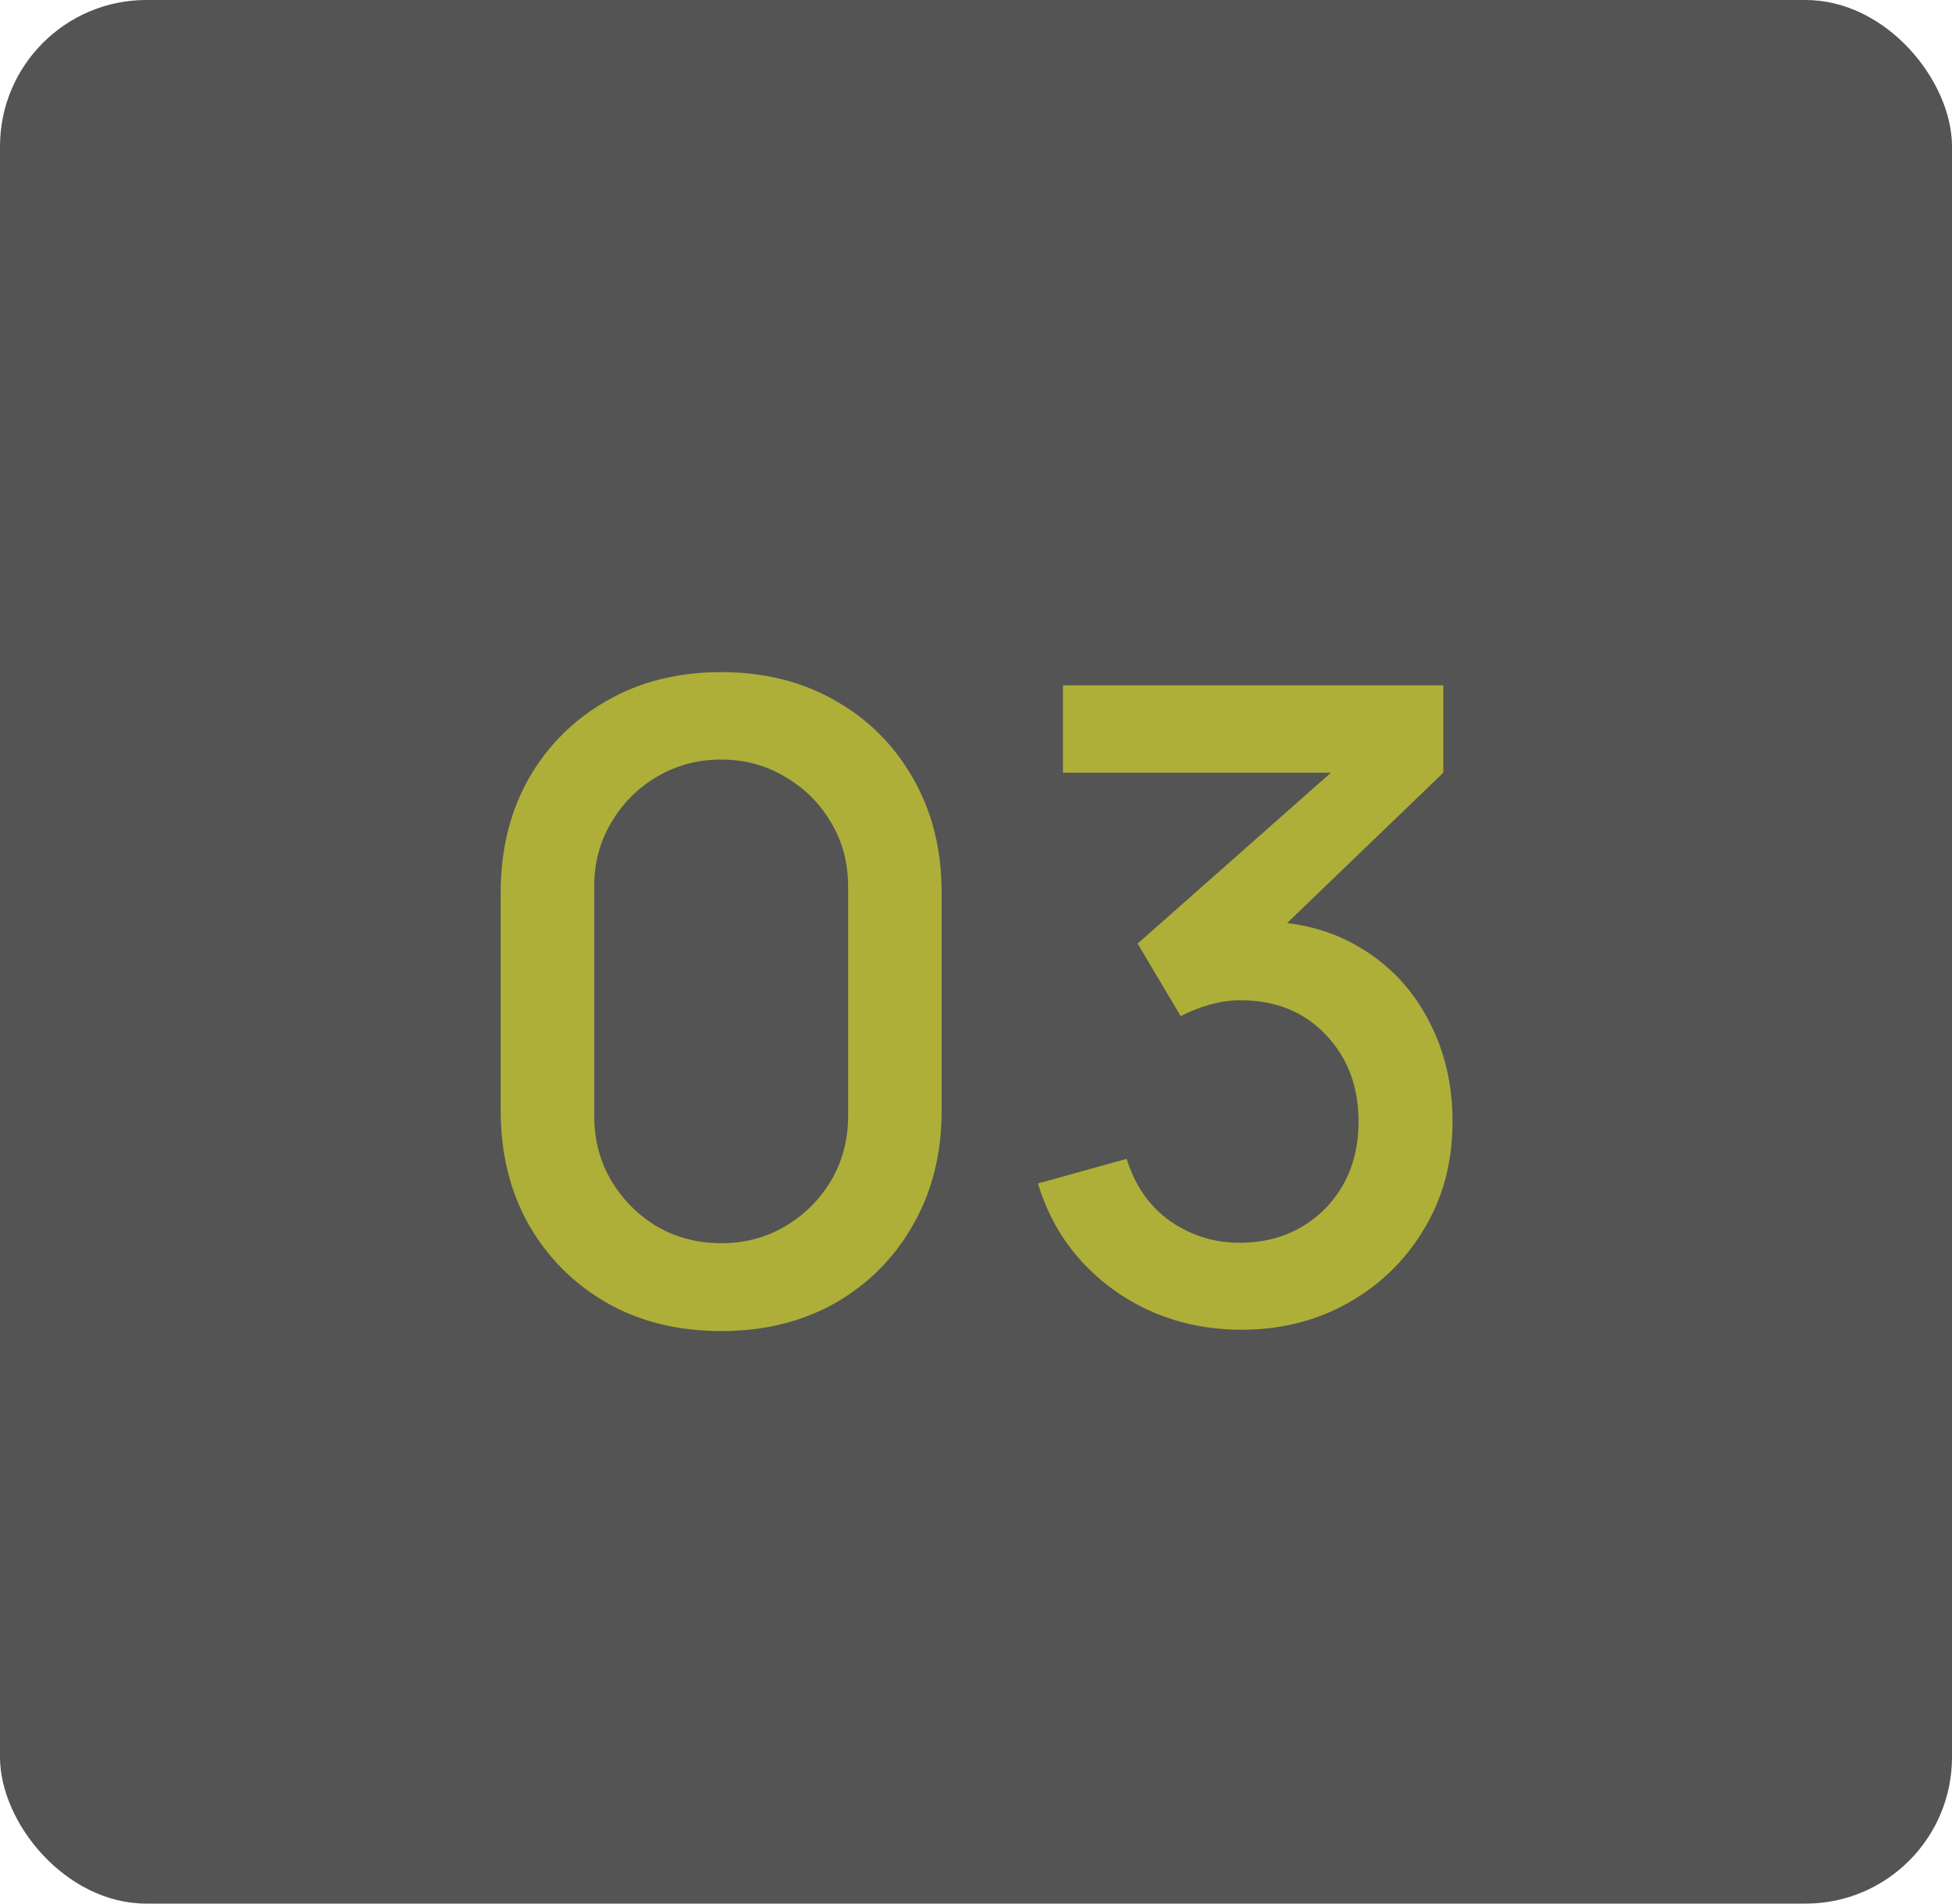
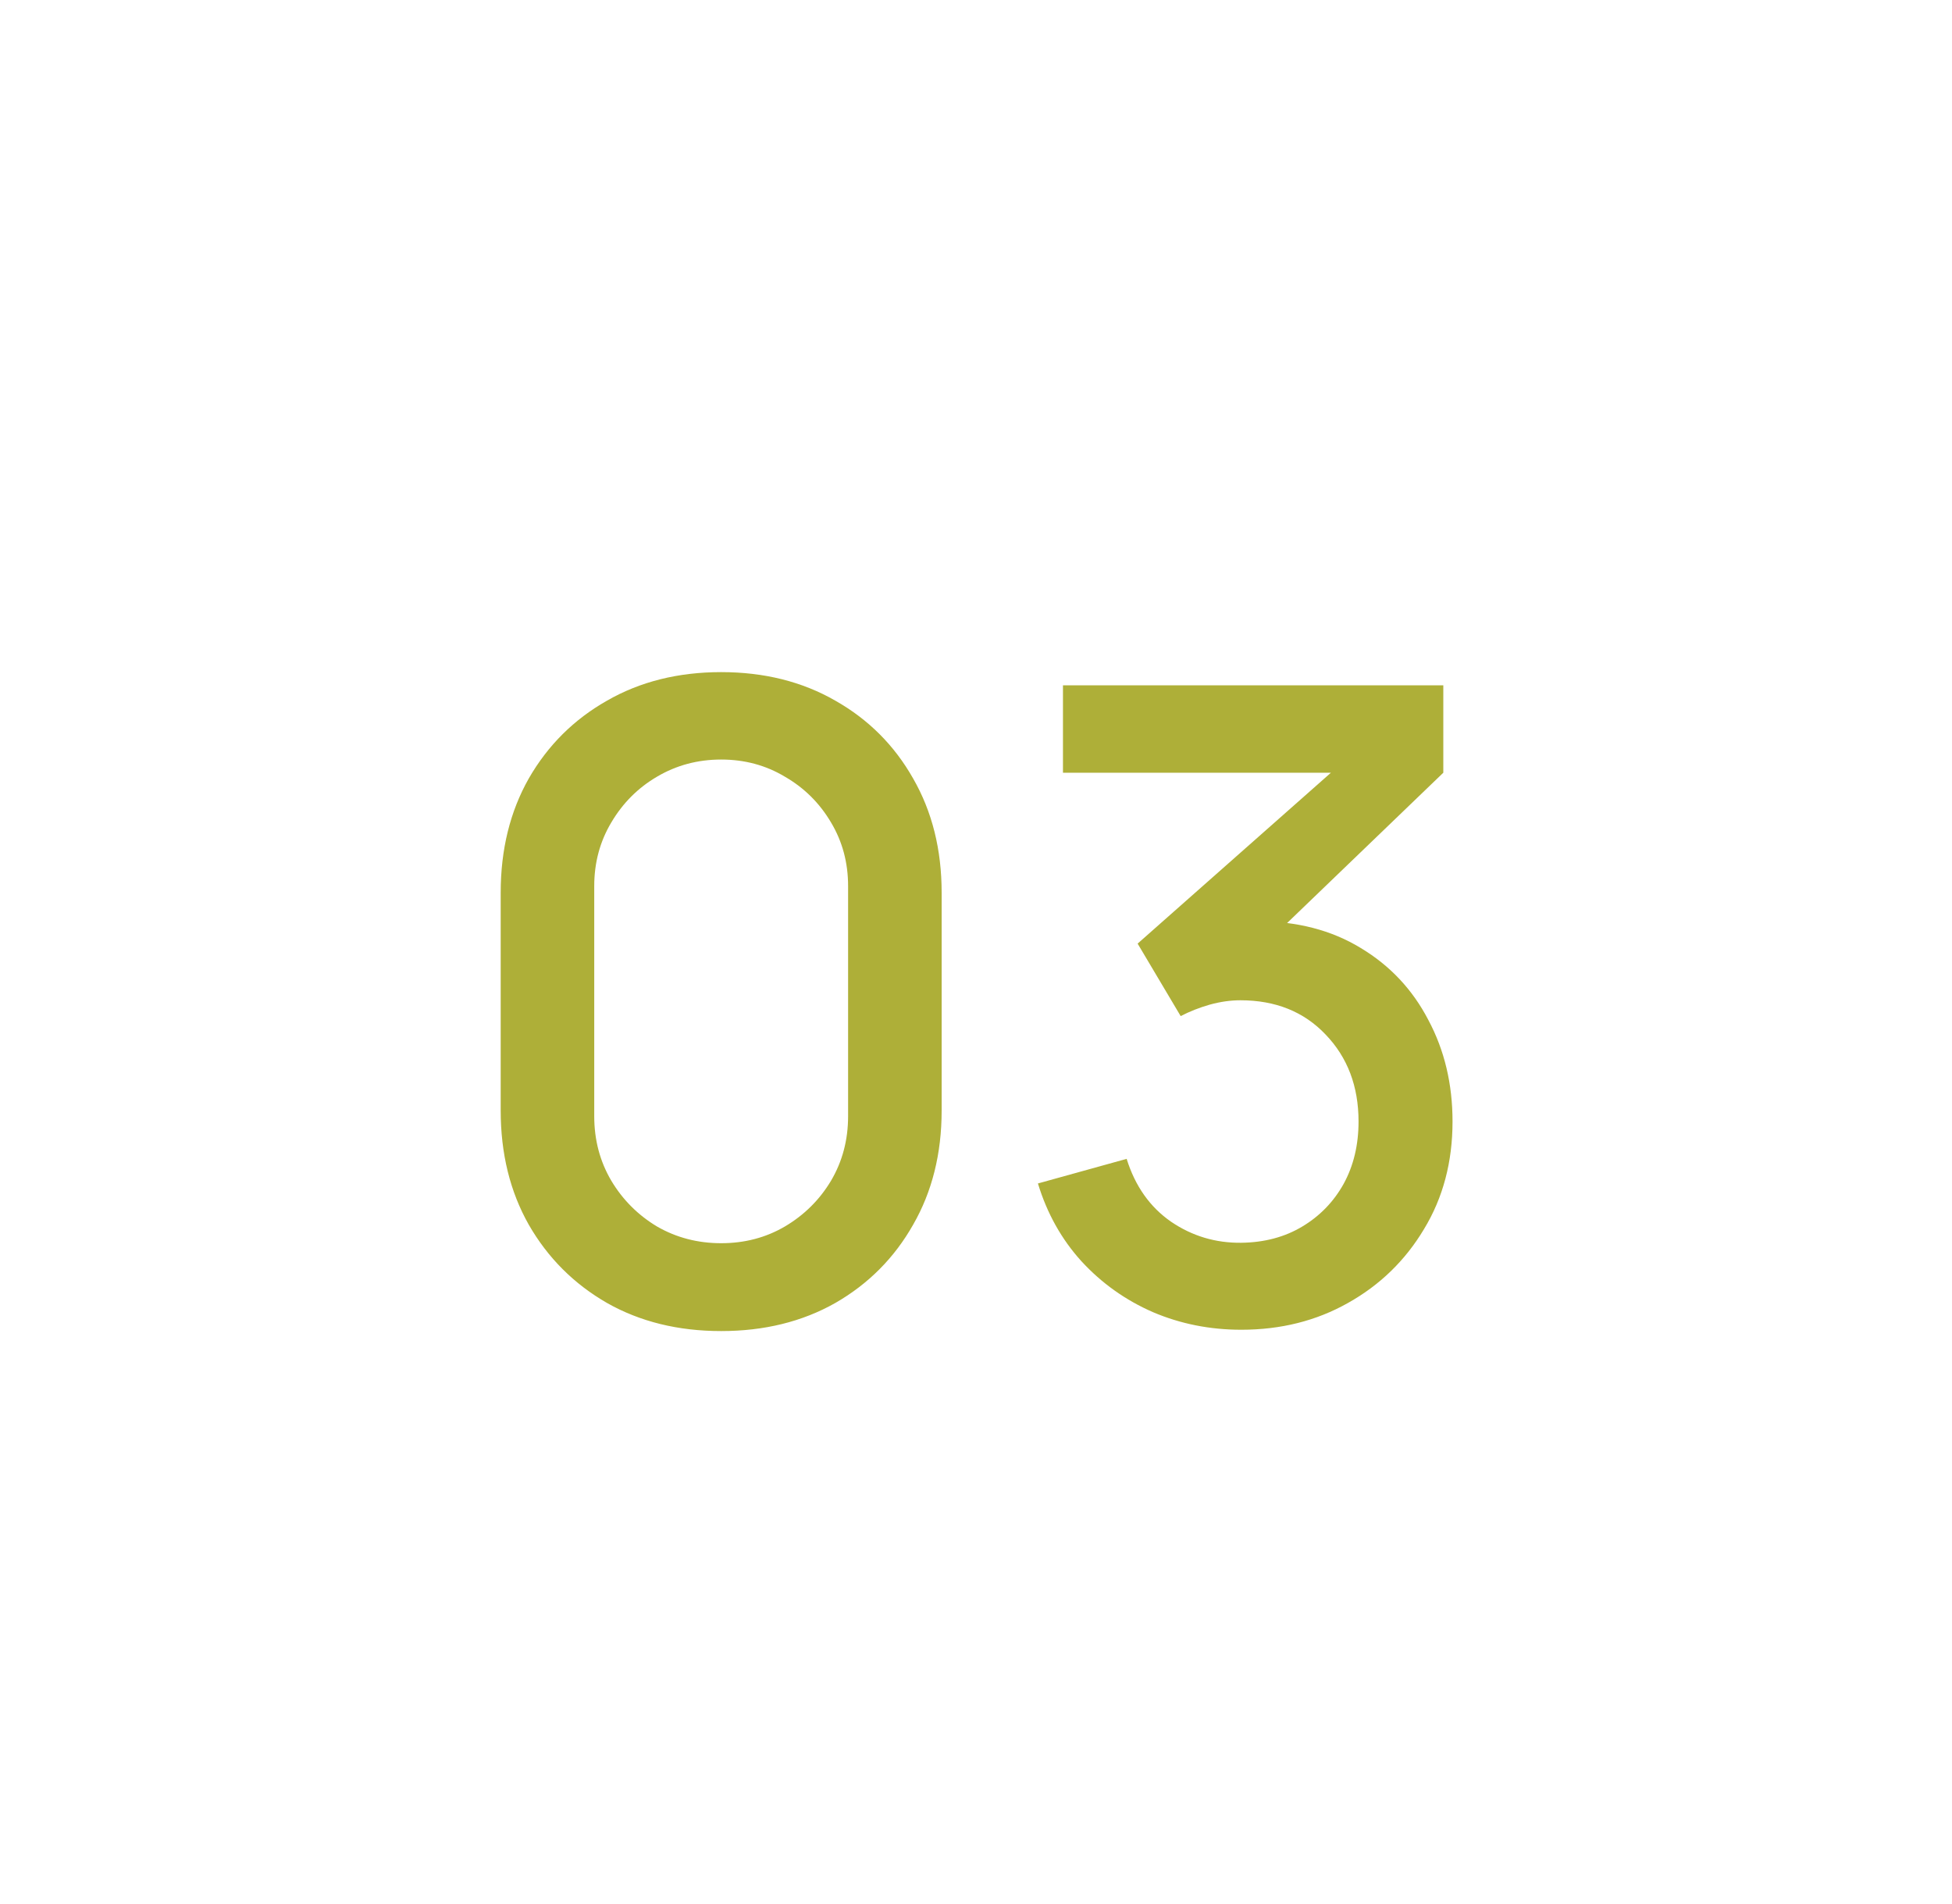
<svg xmlns="http://www.w3.org/2000/svg" width="40" height="39" viewBox="0 0 40 39" fill="none">
-   <rect width="40" height="39" rx="3" fill="#545454" />
  <path d="M14.778 27.27C13.896 27.27 13.116 27.078 12.438 26.694C11.76 26.304 11.226 25.77 10.836 25.092C10.452 24.414 10.26 23.634 10.26 22.752V18.288C10.26 17.406 10.452 16.626 10.836 15.948C11.226 15.27 11.76 14.739 12.438 14.355C13.116 13.965 13.896 13.77 14.778 13.77C15.66 13.77 16.44 13.965 17.118 14.355C17.796 14.739 18.327 15.27 18.711 15.948C19.101 16.626 19.296 17.406 19.296 18.288V22.752C19.296 23.634 19.101 24.414 18.711 25.092C18.327 25.77 17.796 26.304 17.118 26.694C16.44 27.078 15.66 27.27 14.778 27.27ZM14.778 25.47C15.258 25.47 15.693 25.356 16.083 25.128C16.479 24.894 16.794 24.582 17.028 24.192C17.262 23.796 17.379 23.355 17.379 22.869V18.153C17.379 17.673 17.262 17.238 17.028 16.848C16.794 16.452 16.479 16.14 16.083 15.912C15.693 15.678 15.258 15.561 14.778 15.561C14.298 15.561 13.86 15.678 13.464 15.912C13.074 16.14 12.762 16.452 12.528 16.848C12.294 17.238 12.177 17.673 12.177 18.153V22.869C12.177 23.355 12.294 23.796 12.528 24.192C12.762 24.582 13.074 24.894 13.464 25.128C13.86 25.356 14.298 25.47 14.778 25.47ZM25.436 27.243C24.794 27.243 24.191 27.123 23.627 26.883C23.063 26.637 22.574 26.289 22.16 25.839C21.752 25.389 21.455 24.858 21.269 24.246L23.087 23.742C23.261 24.3 23.564 24.729 23.996 25.029C24.428 25.323 24.908 25.467 25.436 25.461C25.91 25.455 26.327 25.344 26.687 25.128C27.047 24.912 27.329 24.621 27.533 24.255C27.737 23.883 27.839 23.457 27.839 22.977C27.839 22.257 27.614 21.663 27.164 21.195C26.72 20.727 26.138 20.493 25.418 20.493C25.214 20.493 25.004 20.523 24.788 20.583C24.578 20.643 24.38 20.721 24.194 20.817L23.312 19.332L27.884 15.291L28.082 15.831H21.782V14.04H29.576V15.831L25.778 19.485L25.76 18.873C26.576 18.873 27.284 19.056 27.884 19.422C28.484 19.782 28.946 20.274 29.27 20.898C29.6 21.516 29.765 22.209 29.765 22.977C29.765 23.805 29.57 24.54 29.18 25.182C28.796 25.824 28.277 26.328 27.623 26.694C26.975 27.06 26.246 27.243 25.436 27.243Z" fill="#AEAF38" />
</svg>